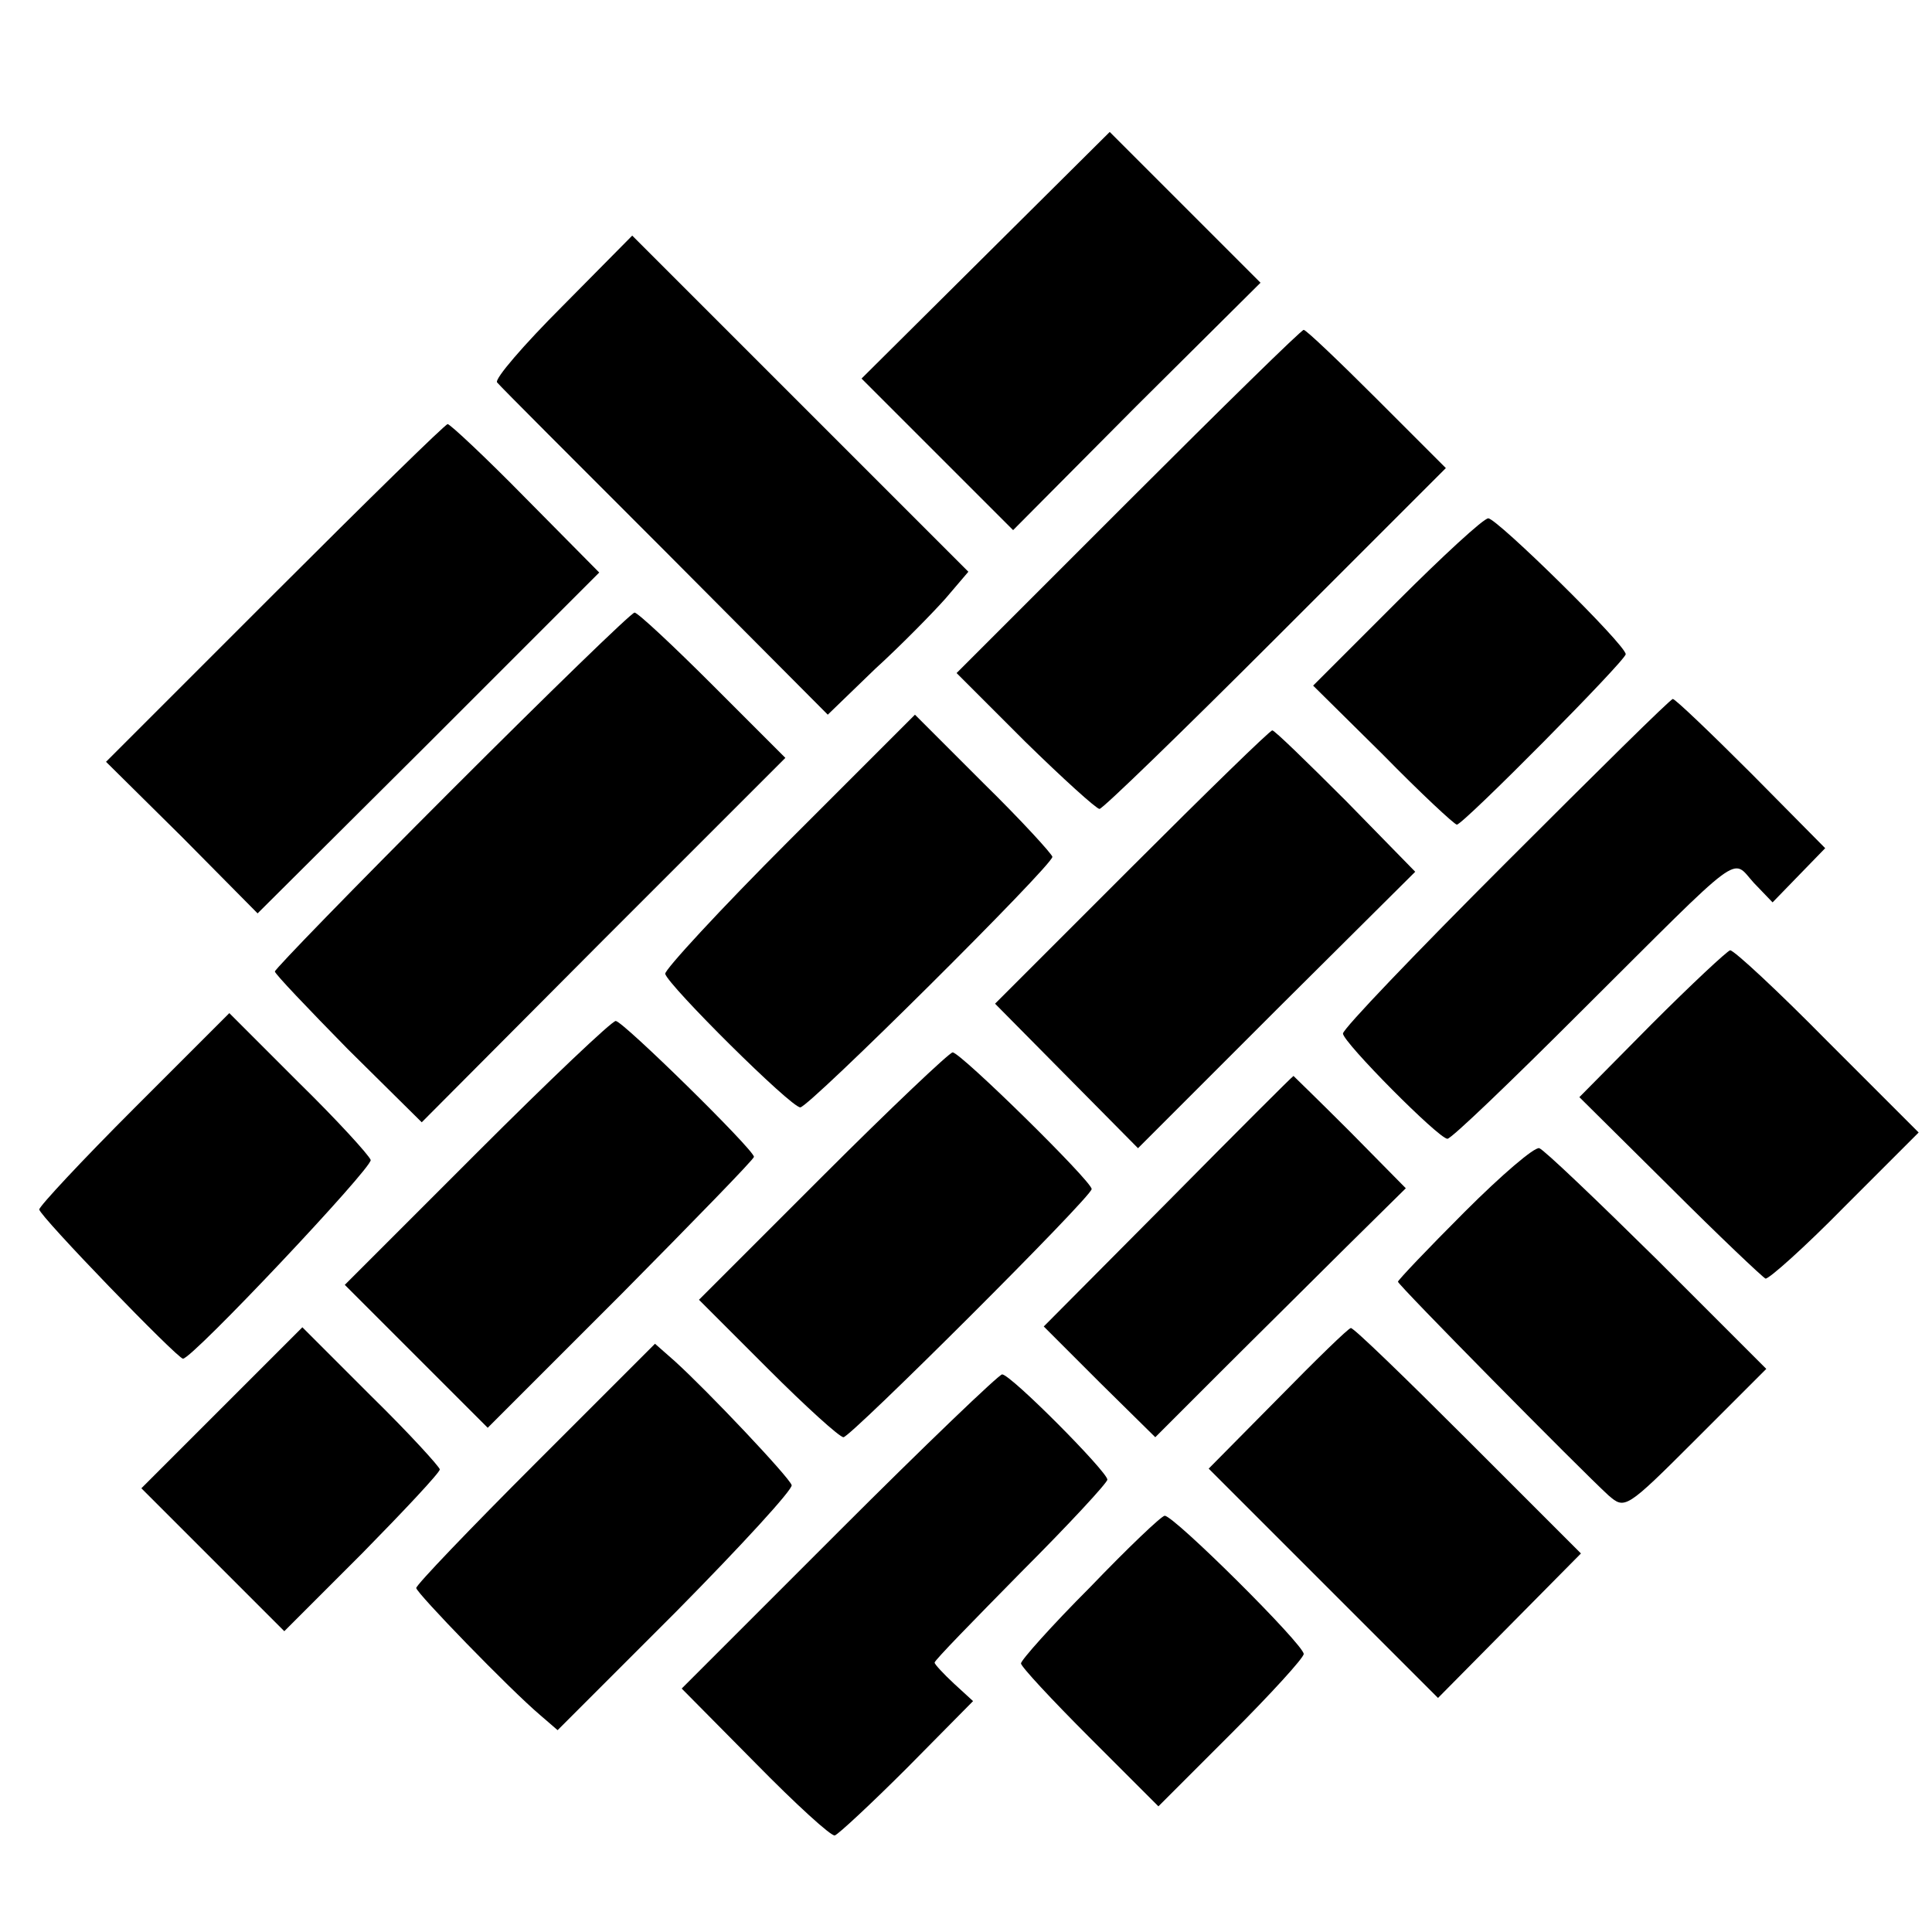
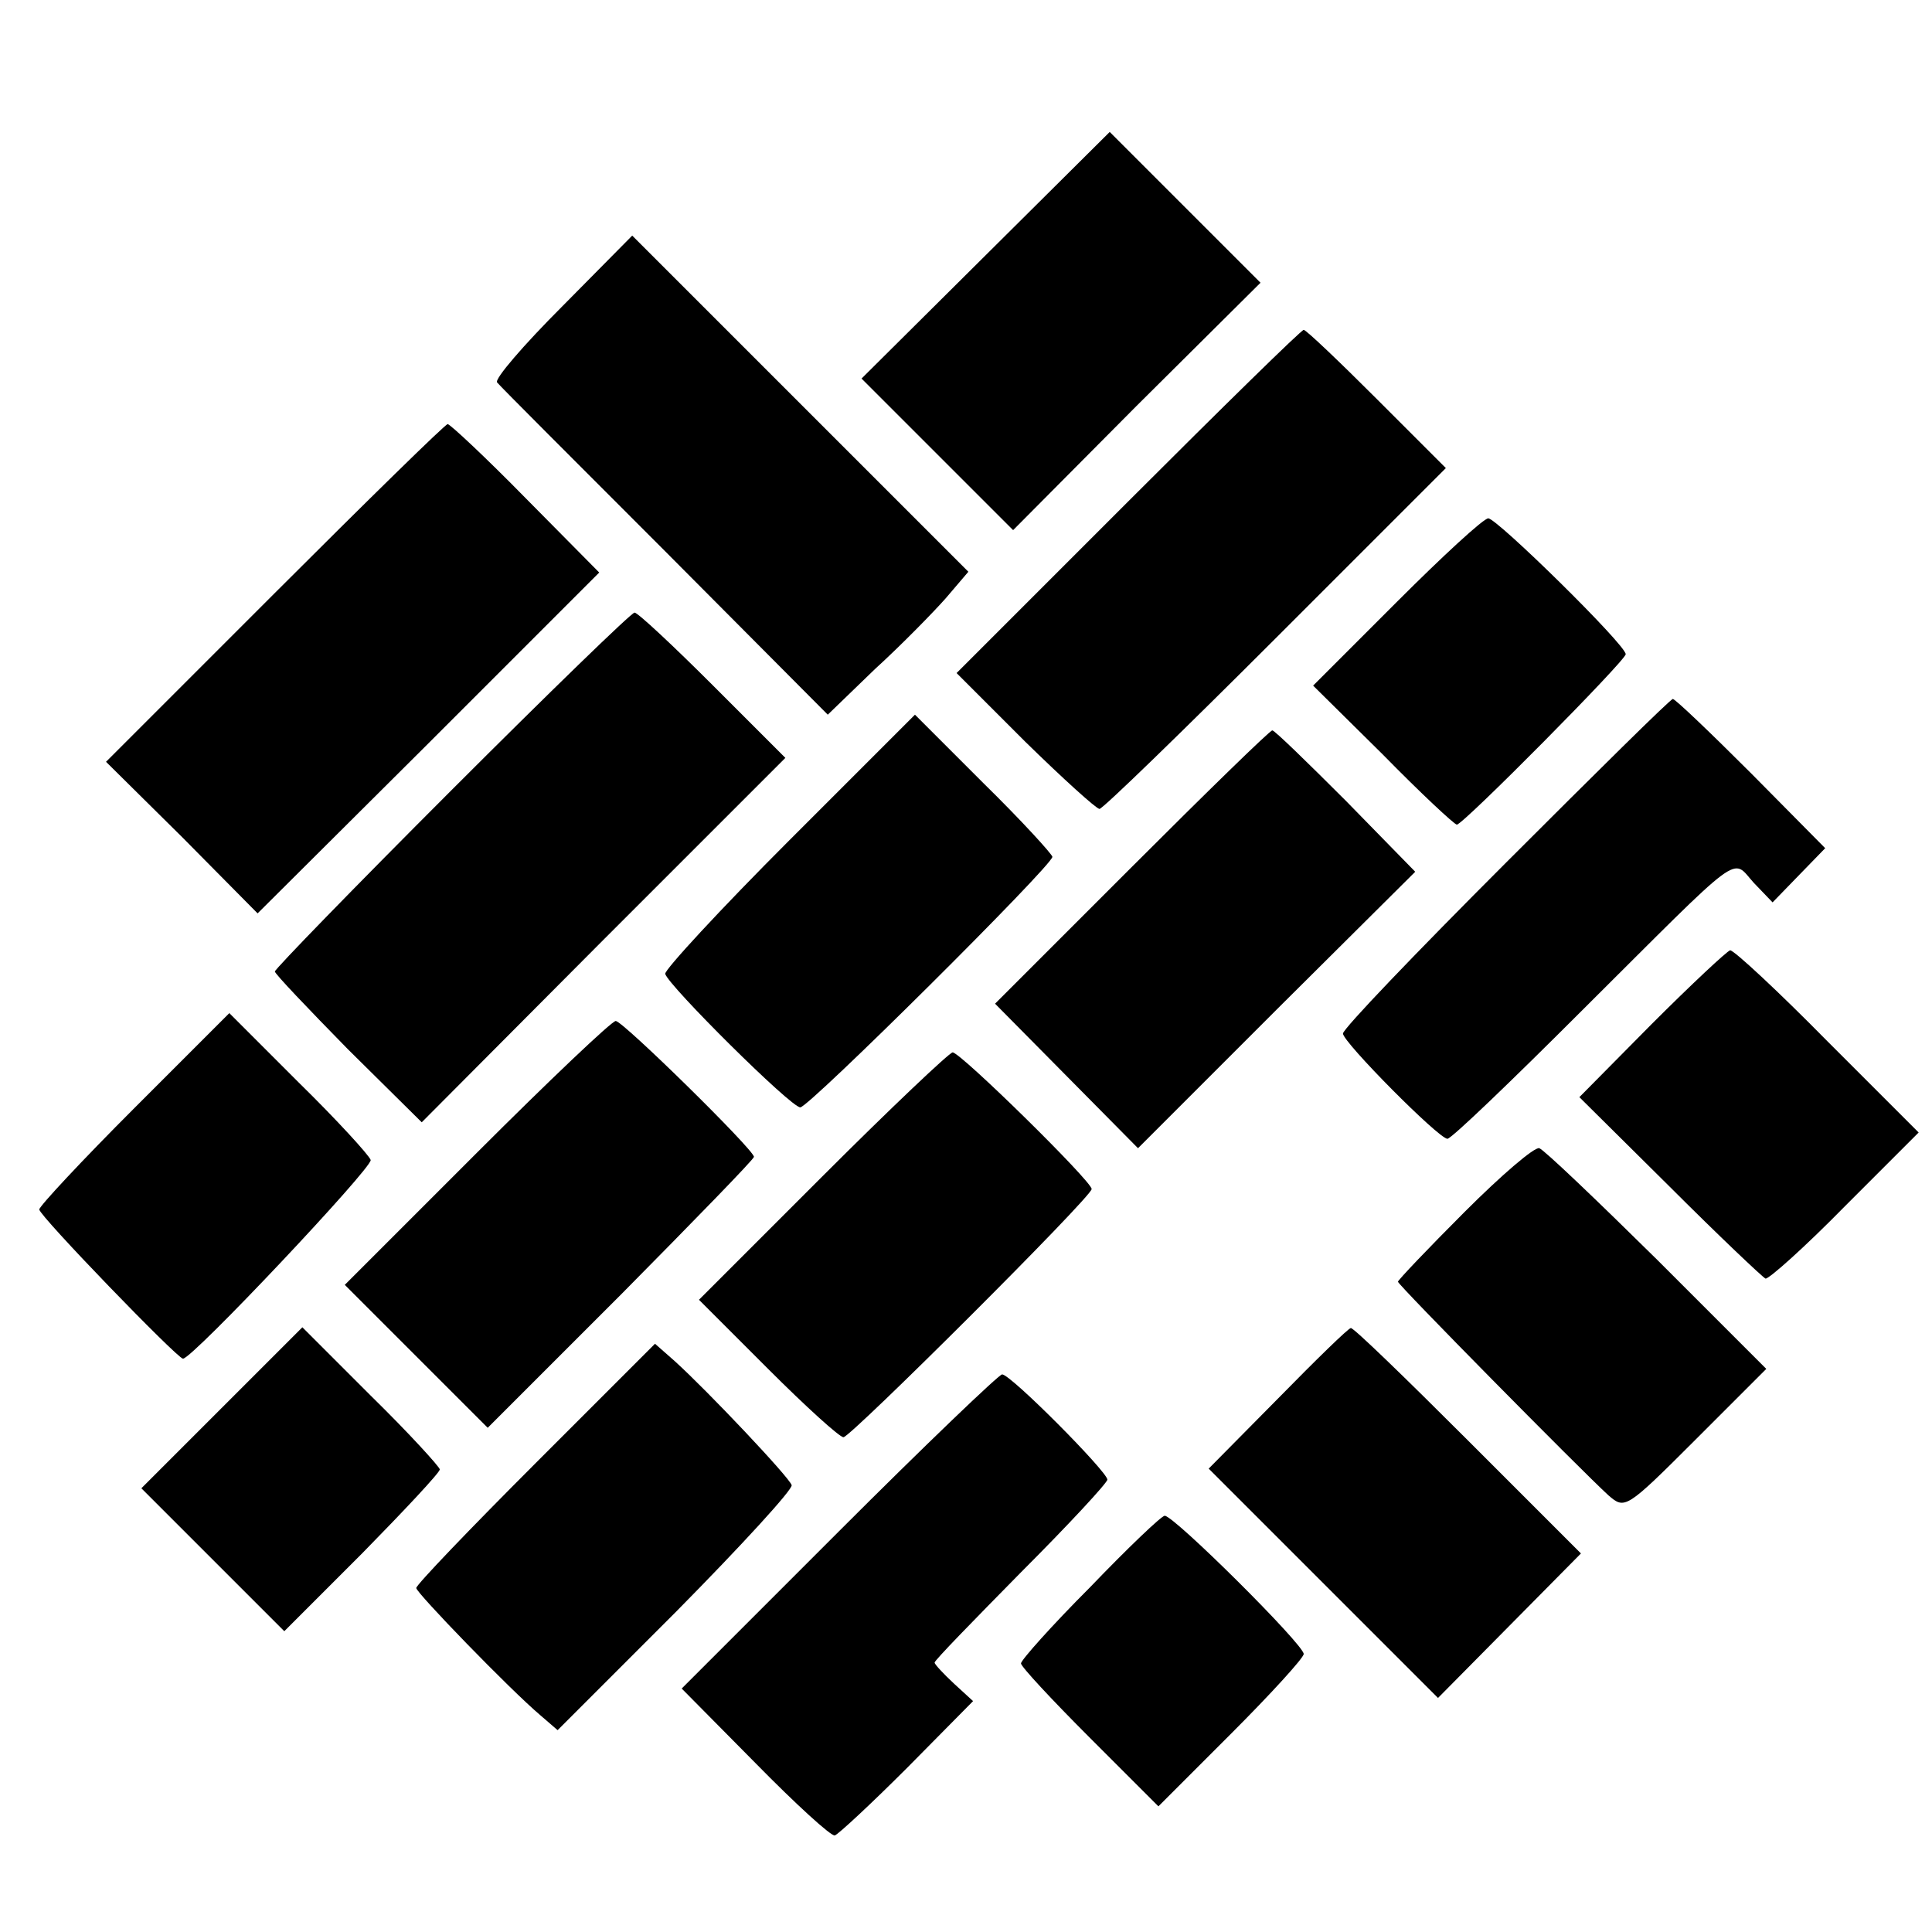
<svg xmlns="http://www.w3.org/2000/svg" version="1.0" width="246pt" height="246pt" viewBox="0 0 246 246" preserveAspectRatio="xMidYMid meet">
  <g transform="translate(0,246) scale(0.1,-0.1)" fill="#000000" stroke="none">
    <path d="M1255 2135 l-158 -157 97 -97 96 -96 157 158 158 157 -96 96 -96 96 -158 -157z" />
    <path d="M716 2070 c-49 -49 -87 -93 -83 -97 4 -5 100 -101 214 -215 l207 -208 60 58 c34 31 74 72 90 90 l29 34 -214 214 -214 214 -89 -90z" />
    <path d="M1436 1821 l-218 -218 87 -87 c48 -47 91 -86 95 -86 4 0 105 98 224 217 l217 217 -88 88 c-48 48 -90 88 -93 88 -3 0 -103 -98 -224 -219z" />
    <path d="M350 1705 l-215 -215 97 -96 96 -97 218 217 217 217 -94 95 c-51 52 -96 94 -99 94 -3 0 -102 -97 -220 -215z" />
    <path d="M1779 1694 l-107 -107 89 -88 c48 -49 91 -89 94 -89 8 0 215 209 215 217 0 12 -164 173 -175 173 -6 0 -58 -48 -116 -106z" />
    <path d="M575 1454 c-124 -124 -225 -228 -225 -231 0 -3 42 -47 93 -99 l94 -93 231 232 232 232 -92 92 c-51 51 -96 93 -100 93 -4 0 -109 -102 -233 -226z" />
    <path d="M1918 1362 c-115 -115 -208 -212 -208 -218 0 -11 122 -134 133 -134 5 0 81 73 171 163 209 208 190 195 219 163 l24 -25 33 34 34 35 -94 95 c-52 52 -97 95 -100 95 -3 0 -98 -94 -212 -208z" />
    <path d="M1005 1390 c-88 -88 -159 -165 -158 -170 4 -15 160 -170 172 -170 11 0 321 308 321 319 0 3 -39 46 -88 94 l-87 87 -160 -160z" />
    <path d="M1441 1356 l-174 -174 91 -92 91 -92 176 176 177 176 -88 90 c-49 49 -91 90 -94 90 -3 0 -83 -78 -179 -174z" />
    <path d="M2103 1156 l-92 -93 115 -114 c63 -63 118 -115 122 -117 4 -1 50 40 101 92 l94 94 -116 116 c-63 64 -119 116 -124 116 -4 -1 -49 -43 -100 -94z" />
    <path d="M171 1049 c-67 -67 -121 -125 -121 -129 0 -8 176 -190 183 -190 12 0 241 243 239 253 -2 6 -43 51 -92 99 l-88 88 -121 -121z" />
    <path d="M607 992 l-168 -168 91 -91 91 -91 170 170 c93 94 169 172 169 175 0 9 -167 173 -176 173 -5 0 -85 -76 -177 -168z" />
    <path d="M1047 962 l-157 -157 88 -88 c48 -48 91 -87 96 -87 9 0 316 306 316 316 0 10 -167 174 -177 174 -4 0 -79 -71 -166 -158z" />
-     <path d="M1487 930 l-158 -159 71 -71 71 -70 82 82 c45 45 117 116 160 159 l77 76 -71 72 c-39 39 -72 71 -72 71 -1 0 -73 -72 -160 -160z" />
    <path d="M1865 917 c-47 -47 -85 -87 -85 -89 0 -4 232 -239 268 -272 21 -18 22 -18 111 71 l90 90 -139 139 c-77 76 -144 140 -150 142 -6 2 -48 -34 -95 -81z" />
    <path d="M282 667 l-102 -102 91 -91 91 -91 99 99 c54 55 99 103 99 107 0 3 -39 46 -88 94 l-87 87 -103 -103z" />
    <path d="M1627 679 l-88 -89 146 -146 146 -146 91 92 91 92 -144 144 c-79 79 -146 144 -149 143 -3 0 -45 -41 -93 -90z" />
    <path d="M682 597 c-84 -84 -152 -155 -152 -159 0 -6 119 -129 158 -162 l22 -19 151 151 c83 84 149 156 147 161 -3 10 -107 120 -149 158 l-25 22 -152 -152z" />
    <path d="M1068 510 l-200 -200 94 -95 c51 -52 97 -94 101 -92 4 1 46 40 92 86 l84 85 -24 22 c-14 13 -25 25 -25 27 0 3 50 54 110 115 61 61 110 114 110 118 0 10 -123 134 -134 134 -4 0 -98 -90 -208 -200z" />
    <path d="M1388 439 c-49 -49 -88 -93 -88 -97 0 -4 39 -46 87 -94 l88 -88 92 92 c51 51 93 97 93 102 0 12 -165 176 -177 176 -4 0 -47 -41 -95 -91z" />
  </g>
</svg>